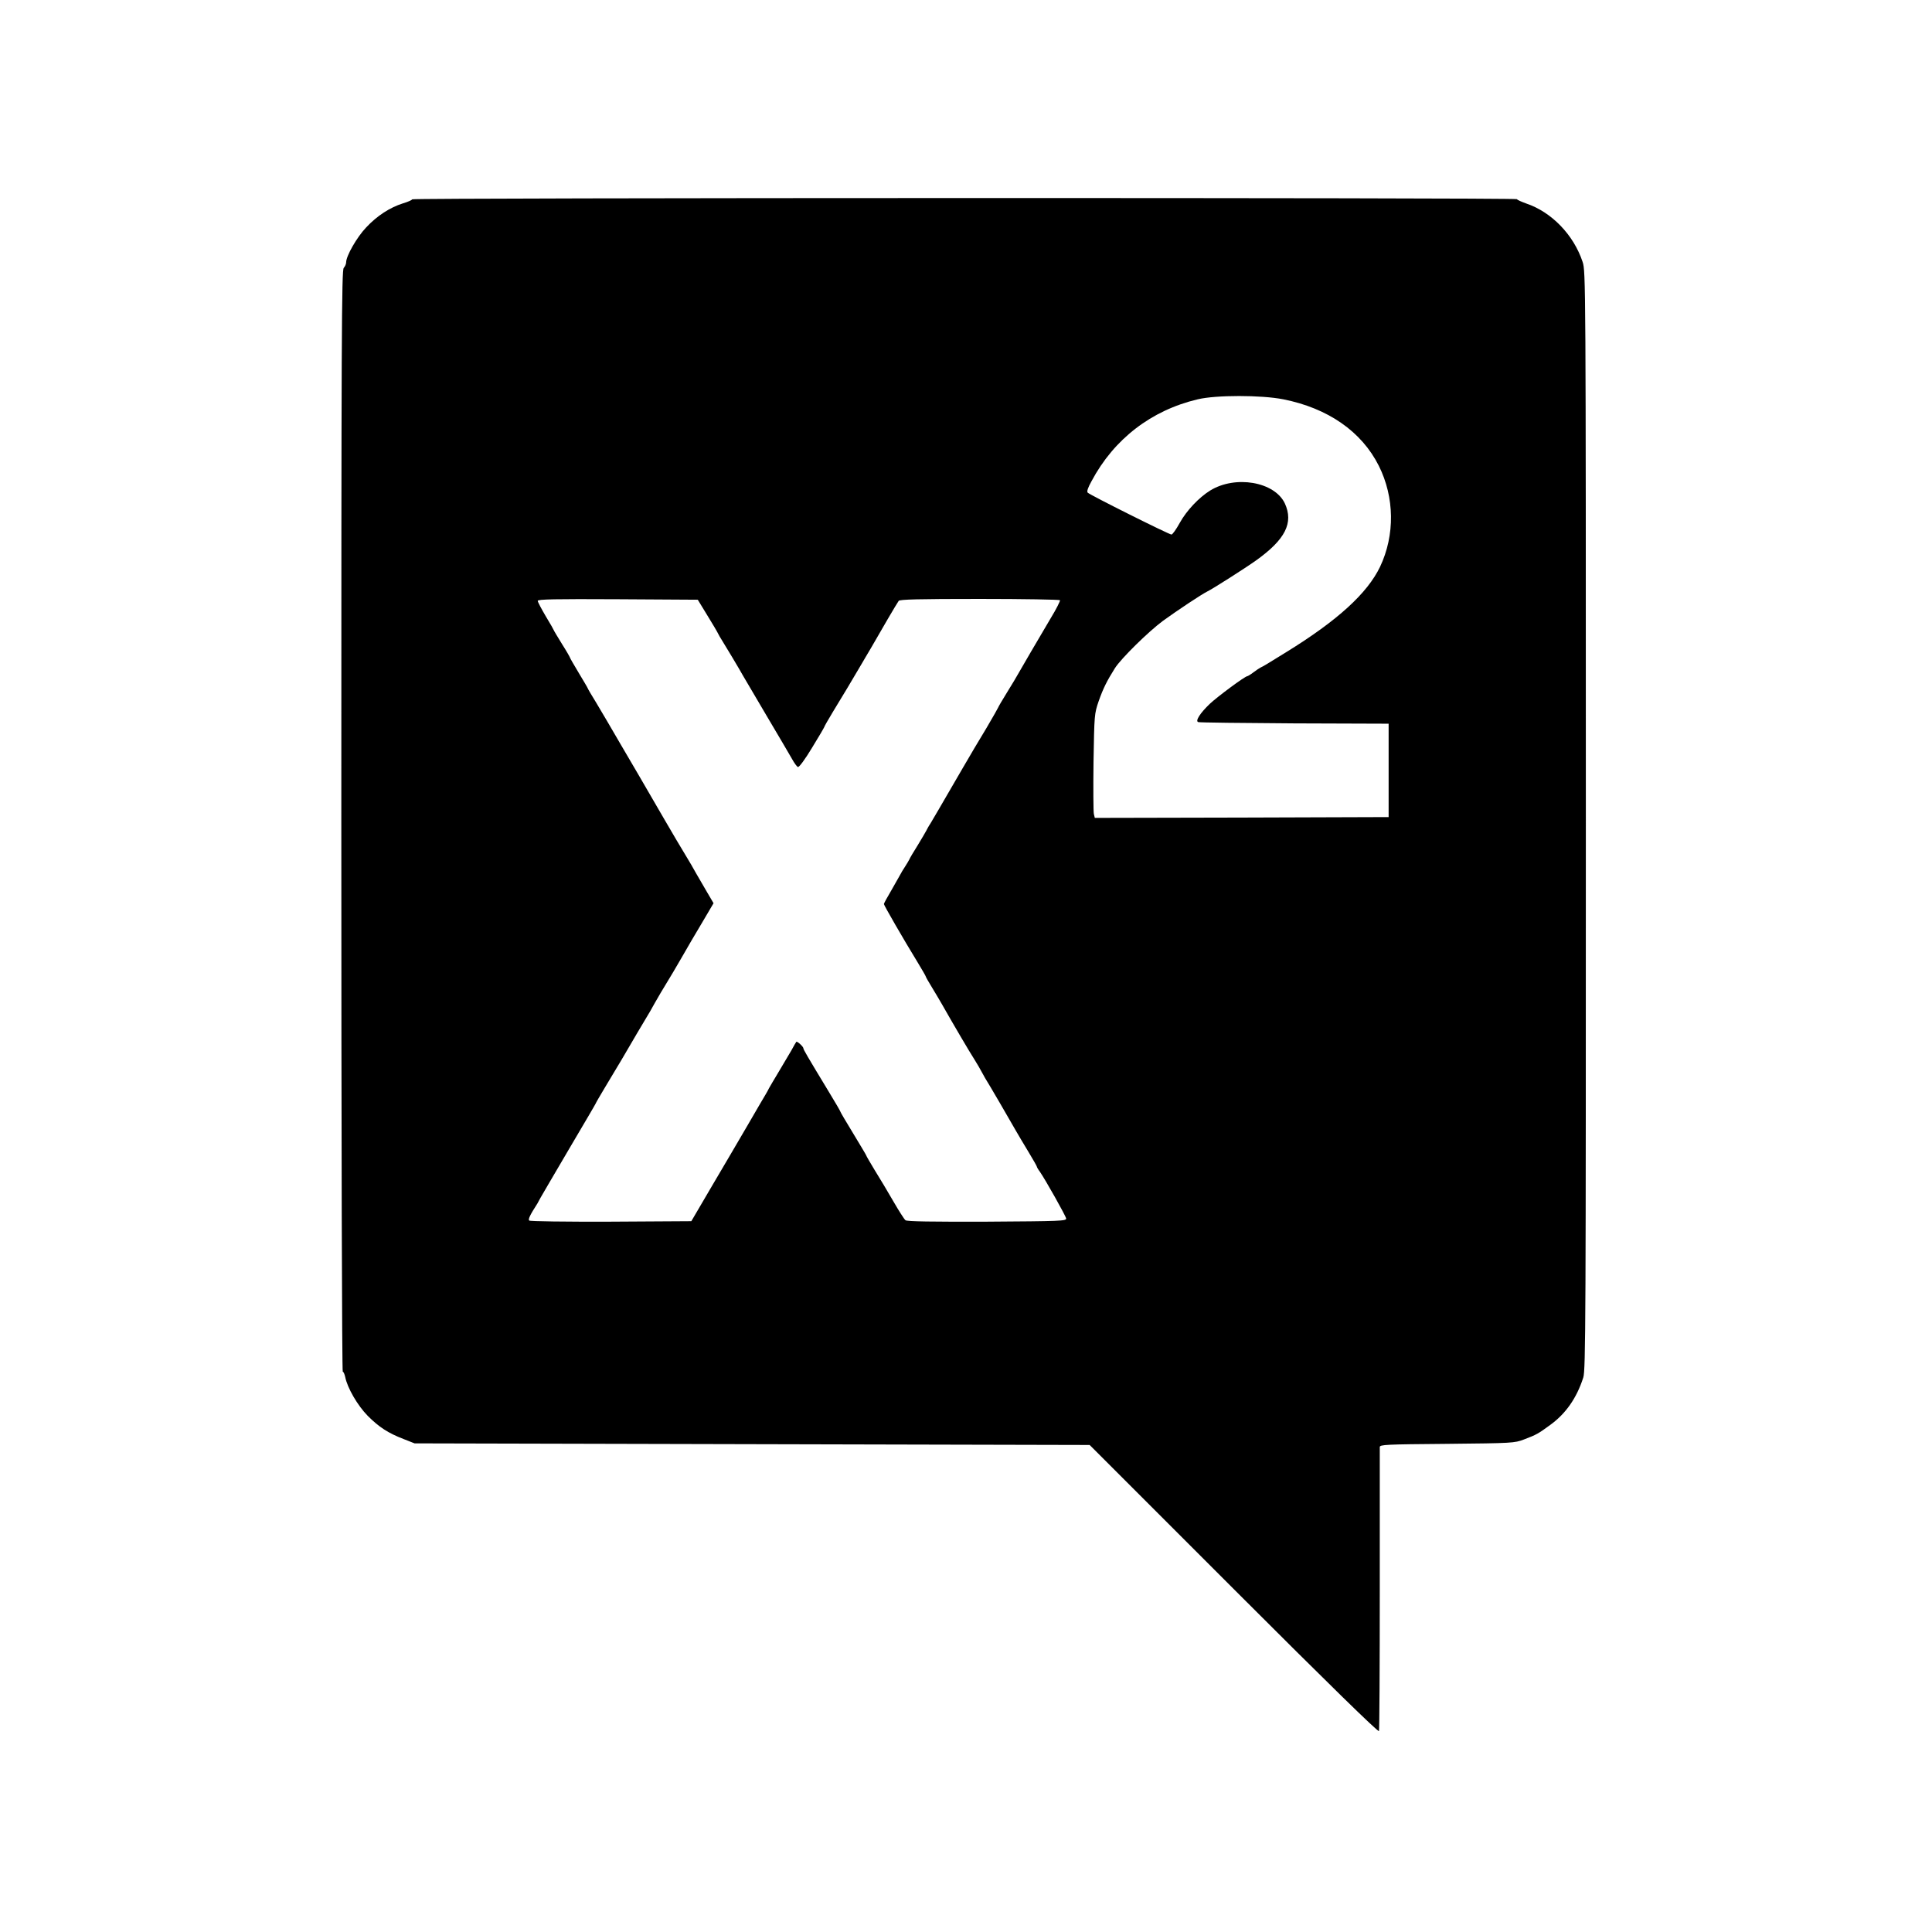
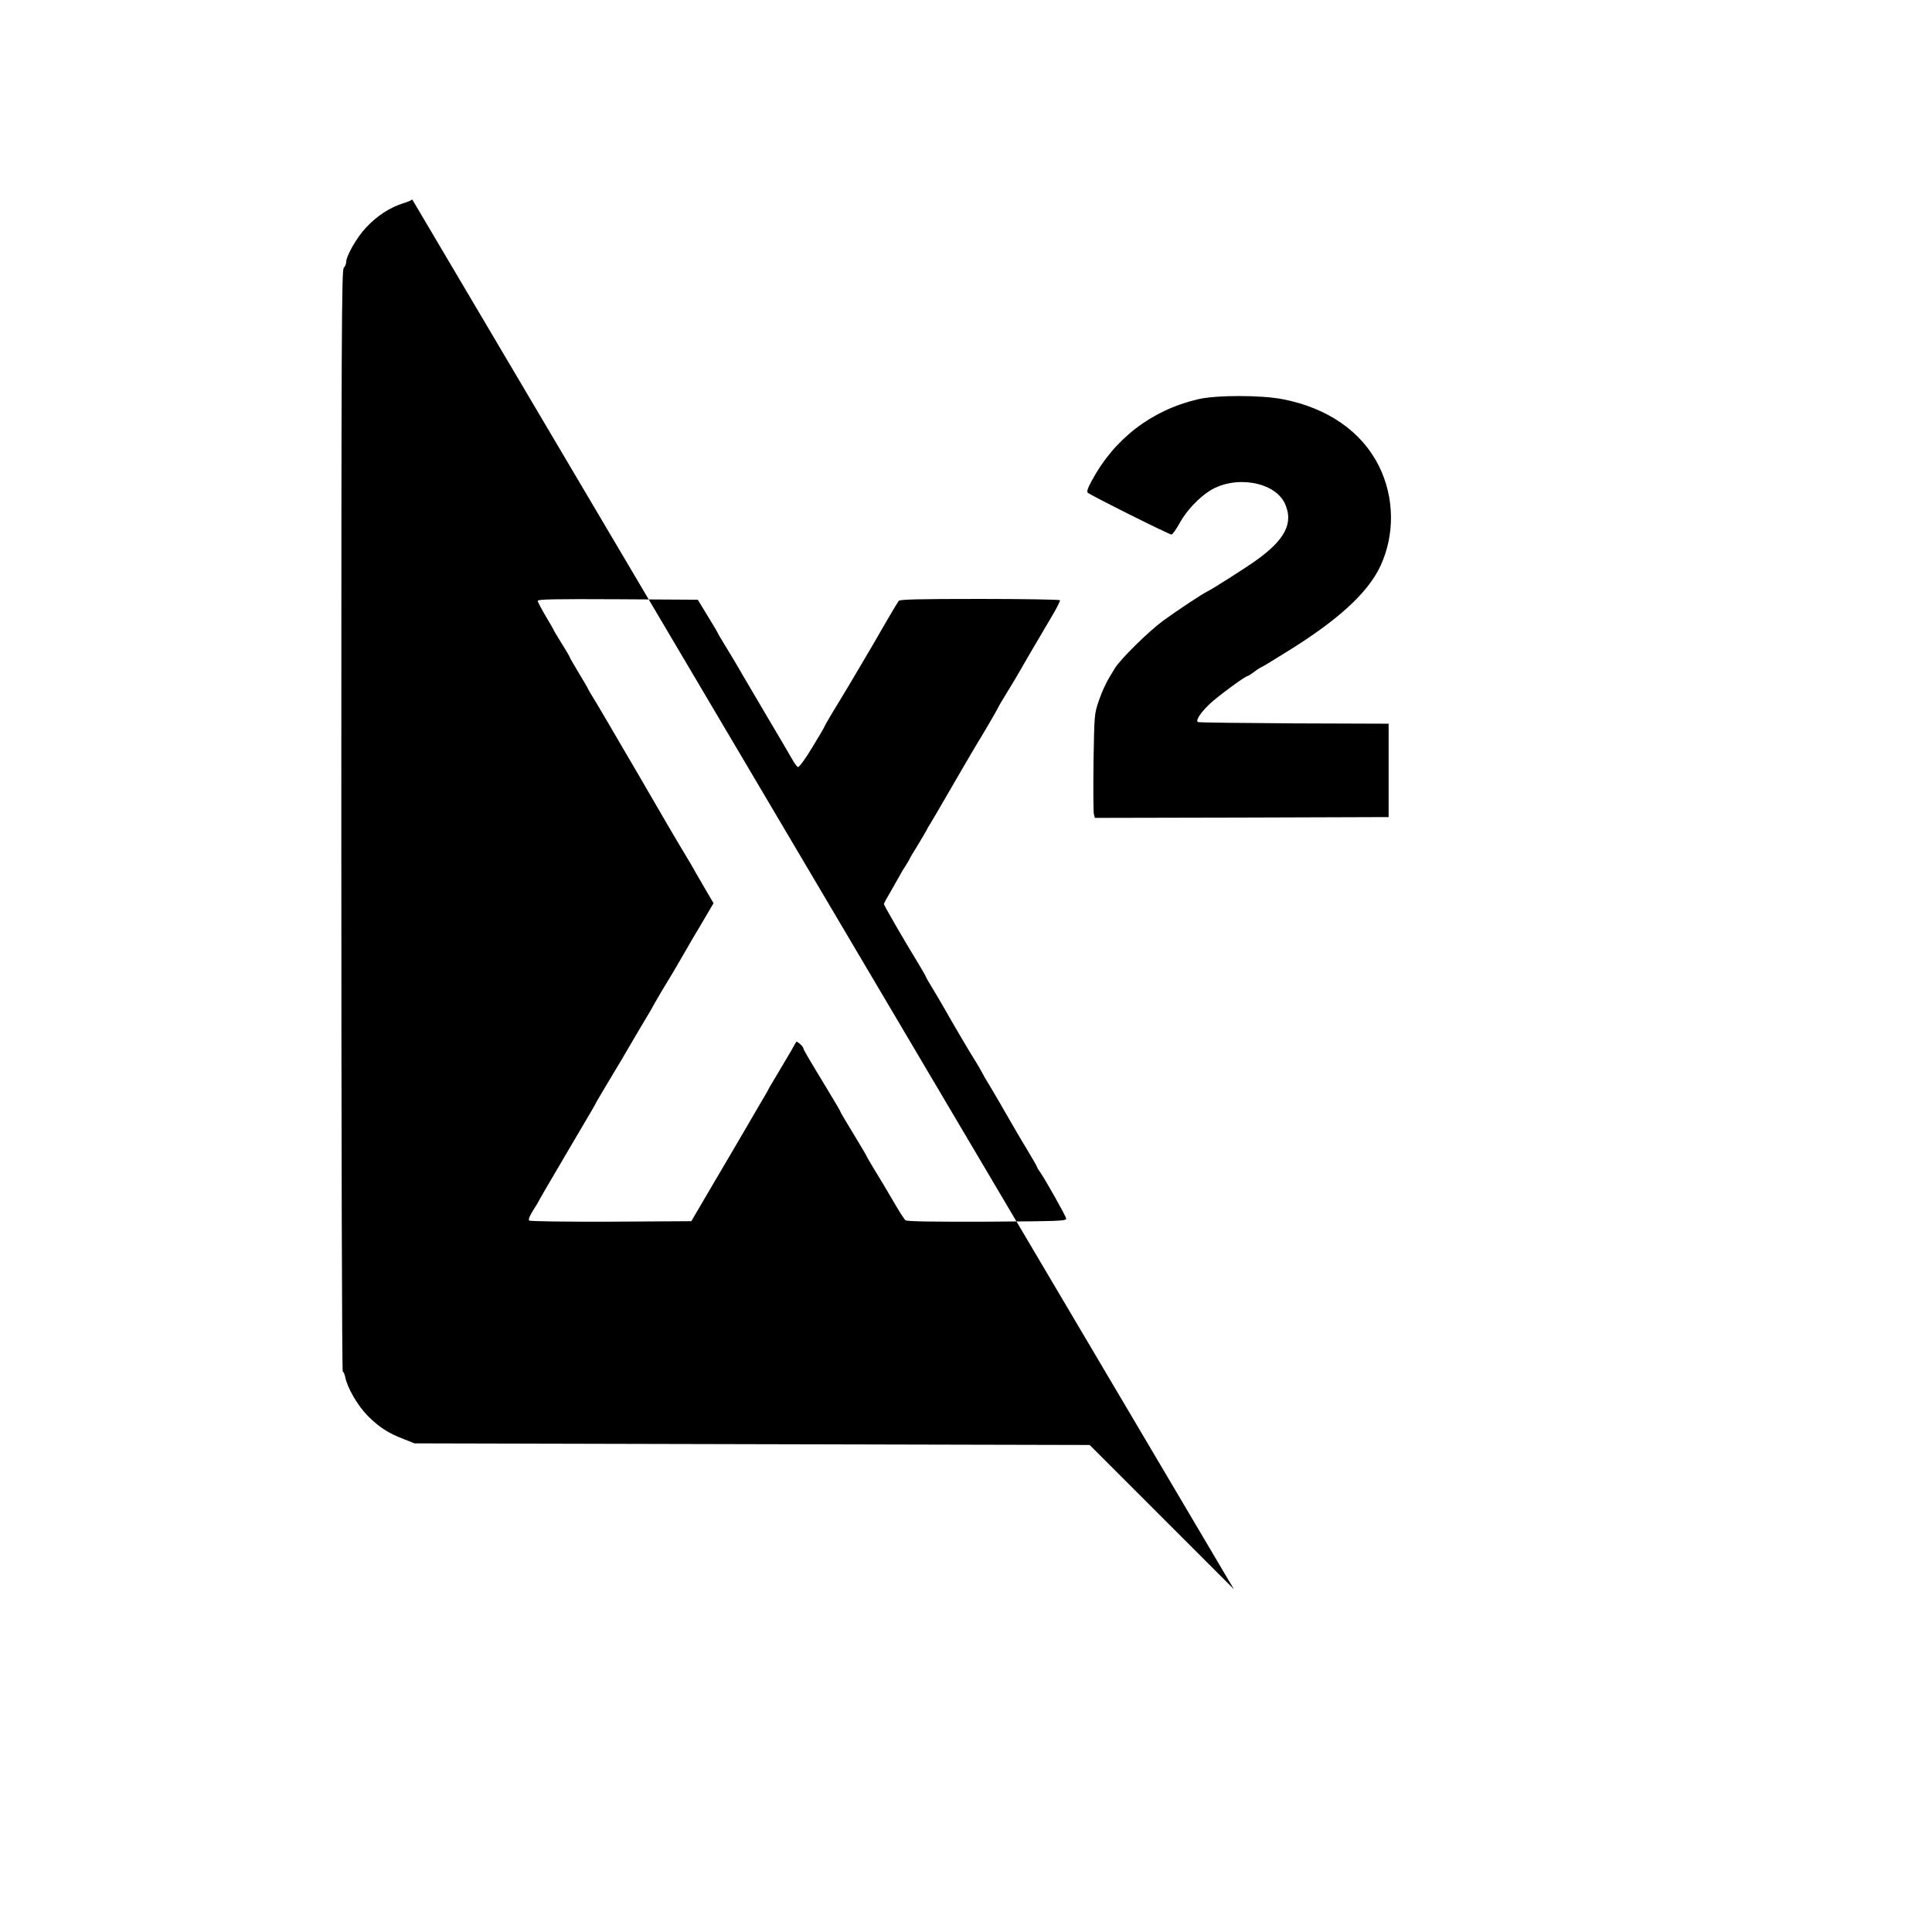
<svg xmlns="http://www.w3.org/2000/svg" version="1.0" width="1200pt" height="1200pt" viewBox="0 0 1200 1200" preserveAspectRatio="xMidYMid meet">
  <g transform="translate(0,1200) scale(0.1,-0.1)" fill="#000000" stroke="none">
-     <path d="M2560 10762 c0 -4 -26 -16 -57 -25 -82 -26 -162 -78 -229 -150 -58 -61 -124 -177 -124 -216 0 -11 -7 -26 -15 -35 -13 -13 -15 -408 -15 -3435 0 -1948 4 -3421 9 -3421 5 0 11 -15 15 -32 13 -68 77 -178 140 -242 70 -70 126 -107 225 -145 l66 -26 2097 -5 2096 -5 896 -896 c589 -589 897 -890 901 -881 3 8 5 404 5 881 0 476 0 874 0 883 0 15 35 17 418 20 406 4 419 5 477 27 79 30 89 36 163 90 97 70 165 167 206 295 15 45 16 363 16 3460 0 3358 -1 3412 -20 3469 -56 169 -193 310 -350 363 -30 11 -56 22 -58 27 -5 10 -6862 9 -6862 -1z m5410 -1242 c278 -55 487 -200 594 -413 98 -196 101 -430 8 -627 -79 -165 -264 -334 -582 -530 -129 -80 -141 -87 -160 -96 -8 -4 -29 -18 -46 -31 -17 -13 -34 -23 -37 -23 -14 0 -184 -126 -232 -171 -61 -58 -92 -107 -73 -114 7 -3 276 -6 598 -8 l585 -2 0 -290 0 -290 -912 -3 -913 -2 -6 25 c-3 13 -4 158 -2 322 5 293 5 299 32 378 28 79 50 124 101 205 38 60 207 226 297 293 91 66 240 165 278 184 30 14 237 146 300 191 184 131 236 235 180 356 -64 134 -307 176 -464 79 -69 -43 -146 -124 -188 -200 -22 -40 -45 -73 -52 -73 -15 0 -505 245 -520 260 -7 7 1 31 24 72 139 261 371 440 660 508 112 27 394 27 530 0z m-3578 -1340 c32 -52 63 -104 68 -115 6 -11 14 -27 20 -35 15 -23 122 -202 134 -225 6 -11 72 -123 146 -248 74 -125 146 -247 160 -272 13 -24 30 -47 36 -49 7 -3 44 47 88 120 42 68 76 127 76 129 0 3 24 45 53 93 44 71 136 225 182 304 5 10 31 52 56 95 25 43 71 123 103 178 32 55 63 106 68 113 8 9 121 12 504 12 271 0 495 -4 498 -8 2 -4 -23 -55 -58 -112 -94 -159 -171 -291 -196 -335 -12 -22 -46 -79 -76 -127 -30 -48 -54 -90 -54 -92 0 -2 -33 -60 -73 -128 -41 -67 -107 -179 -147 -248 -148 -256 -184 -316 -201 -345 -11 -16 -22 -37 -26 -45 -4 -8 -28 -49 -53 -90 -26 -41 -50 -82 -53 -90 -4 -8 -16 -28 -27 -45 -11 -16 -23 -37 -27 -45 -4 -8 -29 -52 -55 -97 -26 -44 -48 -84 -48 -88 0 -8 123 -221 207 -358 29 -48 53 -89 53 -92 0 -3 17 -33 38 -67 21 -35 50 -83 64 -108 61 -108 173 -299 203 -345 17 -27 34 -57 38 -65 4 -8 15 -28 25 -45 26 -41 159 -270 190 -325 14 -24 49 -84 79 -133 29 -48 53 -90 53 -93 0 -3 8 -18 19 -32 34 -49 160 -273 163 -290 3 -16 -35 -17 -491 -20 -341 -1 -498 1 -507 9 -7 5 -41 58 -75 117 -34 59 -86 146 -116 194 -29 48 -53 89 -53 92 0 2 -36 62 -80 135 -44 72 -80 133 -80 136 0 3 -32 58 -71 122 -138 228 -159 264 -159 272 0 10 -39 46 -44 40 -2 -2 -16 -26 -31 -54 -16 -27 -52 -88 -80 -135 -28 -47 -55 -92 -59 -100 -4 -8 -12 -24 -19 -35 -7 -11 -57 -97 -111 -190 -55 -94 -156 -267 -226 -385 l-126 -215 -499 -3 c-284 -1 -503 2 -508 7 -8 8 6 36 51 106 6 11 15 27 19 35 4 8 83 142 175 299 92 156 168 285 168 287 0 2 24 44 53 92 29 48 78 130 109 182 57 98 140 239 177 300 11 19 24 42 28 50 6 12 58 100 113 190 5 8 28 48 52 89 57 99 62 108 137 234 l63 107 -40 68 c-22 37 -52 90 -68 117 -15 28 -45 79 -67 115 -22 36 -81 135 -130 220 -85 147 -140 241 -162 279 -5 9 -55 93 -109 186 -54 94 -123 210 -152 259 -30 48 -54 90 -54 92 0 2 -25 44 -55 94 -30 50 -55 93 -55 96 0 2 -22 41 -50 85 -27 44 -50 82 -50 84 0 2 -22 41 -50 87 -27 46 -50 89 -50 96 0 10 103 12 497 10 l497 -3 58 -95z" />
+     <path d="M2560 10762 c0 -4 -26 -16 -57 -25 -82 -26 -162 -78 -229 -150 -58 -61 -124 -177 -124 -216 0 -11 -7 -26 -15 -35 -13 -13 -15 -408 -15 -3435 0 -1948 4 -3421 9 -3421 5 0 11 -15 15 -32 13 -68 77 -178 140 -242 70 -70 126 -107 225 -145 l66 -26 2097 -5 2096 -5 896 -896 z m5410 -1242 c278 -55 487 -200 594 -413 98 -196 101 -430 8 -627 -79 -165 -264 -334 -582 -530 -129 -80 -141 -87 -160 -96 -8 -4 -29 -18 -46 -31 -17 -13 -34 -23 -37 -23 -14 0 -184 -126 -232 -171 -61 -58 -92 -107 -73 -114 7 -3 276 -6 598 -8 l585 -2 0 -290 0 -290 -912 -3 -913 -2 -6 25 c-3 13 -4 158 -2 322 5 293 5 299 32 378 28 79 50 124 101 205 38 60 207 226 297 293 91 66 240 165 278 184 30 14 237 146 300 191 184 131 236 235 180 356 -64 134 -307 176 -464 79 -69 -43 -146 -124 -188 -200 -22 -40 -45 -73 -52 -73 -15 0 -505 245 -520 260 -7 7 1 31 24 72 139 261 371 440 660 508 112 27 394 27 530 0z m-3578 -1340 c32 -52 63 -104 68 -115 6 -11 14 -27 20 -35 15 -23 122 -202 134 -225 6 -11 72 -123 146 -248 74 -125 146 -247 160 -272 13 -24 30 -47 36 -49 7 -3 44 47 88 120 42 68 76 127 76 129 0 3 24 45 53 93 44 71 136 225 182 304 5 10 31 52 56 95 25 43 71 123 103 178 32 55 63 106 68 113 8 9 121 12 504 12 271 0 495 -4 498 -8 2 -4 -23 -55 -58 -112 -94 -159 -171 -291 -196 -335 -12 -22 -46 -79 -76 -127 -30 -48 -54 -90 -54 -92 0 -2 -33 -60 -73 -128 -41 -67 -107 -179 -147 -248 -148 -256 -184 -316 -201 -345 -11 -16 -22 -37 -26 -45 -4 -8 -28 -49 -53 -90 -26 -41 -50 -82 -53 -90 -4 -8 -16 -28 -27 -45 -11 -16 -23 -37 -27 -45 -4 -8 -29 -52 -55 -97 -26 -44 -48 -84 -48 -88 0 -8 123 -221 207 -358 29 -48 53 -89 53 -92 0 -3 17 -33 38 -67 21 -35 50 -83 64 -108 61 -108 173 -299 203 -345 17 -27 34 -57 38 -65 4 -8 15 -28 25 -45 26 -41 159 -270 190 -325 14 -24 49 -84 79 -133 29 -48 53 -90 53 -93 0 -3 8 -18 19 -32 34 -49 160 -273 163 -290 3 -16 -35 -17 -491 -20 -341 -1 -498 1 -507 9 -7 5 -41 58 -75 117 -34 59 -86 146 -116 194 -29 48 -53 89 -53 92 0 2 -36 62 -80 135 -44 72 -80 133 -80 136 0 3 -32 58 -71 122 -138 228 -159 264 -159 272 0 10 -39 46 -44 40 -2 -2 -16 -26 -31 -54 -16 -27 -52 -88 -80 -135 -28 -47 -55 -92 -59 -100 -4 -8 -12 -24 -19 -35 -7 -11 -57 -97 -111 -190 -55 -94 -156 -267 -226 -385 l-126 -215 -499 -3 c-284 -1 -503 2 -508 7 -8 8 6 36 51 106 6 11 15 27 19 35 4 8 83 142 175 299 92 156 168 285 168 287 0 2 24 44 53 92 29 48 78 130 109 182 57 98 140 239 177 300 11 19 24 42 28 50 6 12 58 100 113 190 5 8 28 48 52 89 57 99 62 108 137 234 l63 107 -40 68 c-22 37 -52 90 -68 117 -15 28 -45 79 -67 115 -22 36 -81 135 -130 220 -85 147 -140 241 -162 279 -5 9 -55 93 -109 186 -54 94 -123 210 -152 259 -30 48 -54 90 -54 92 0 2 -25 44 -55 94 -30 50 -55 93 -55 96 0 2 -22 41 -50 85 -27 44 -50 82 -50 84 0 2 -22 41 -50 87 -27 46 -50 89 -50 96 0 10 103 12 497 10 l497 -3 58 -95z" />
  </g>
</svg>